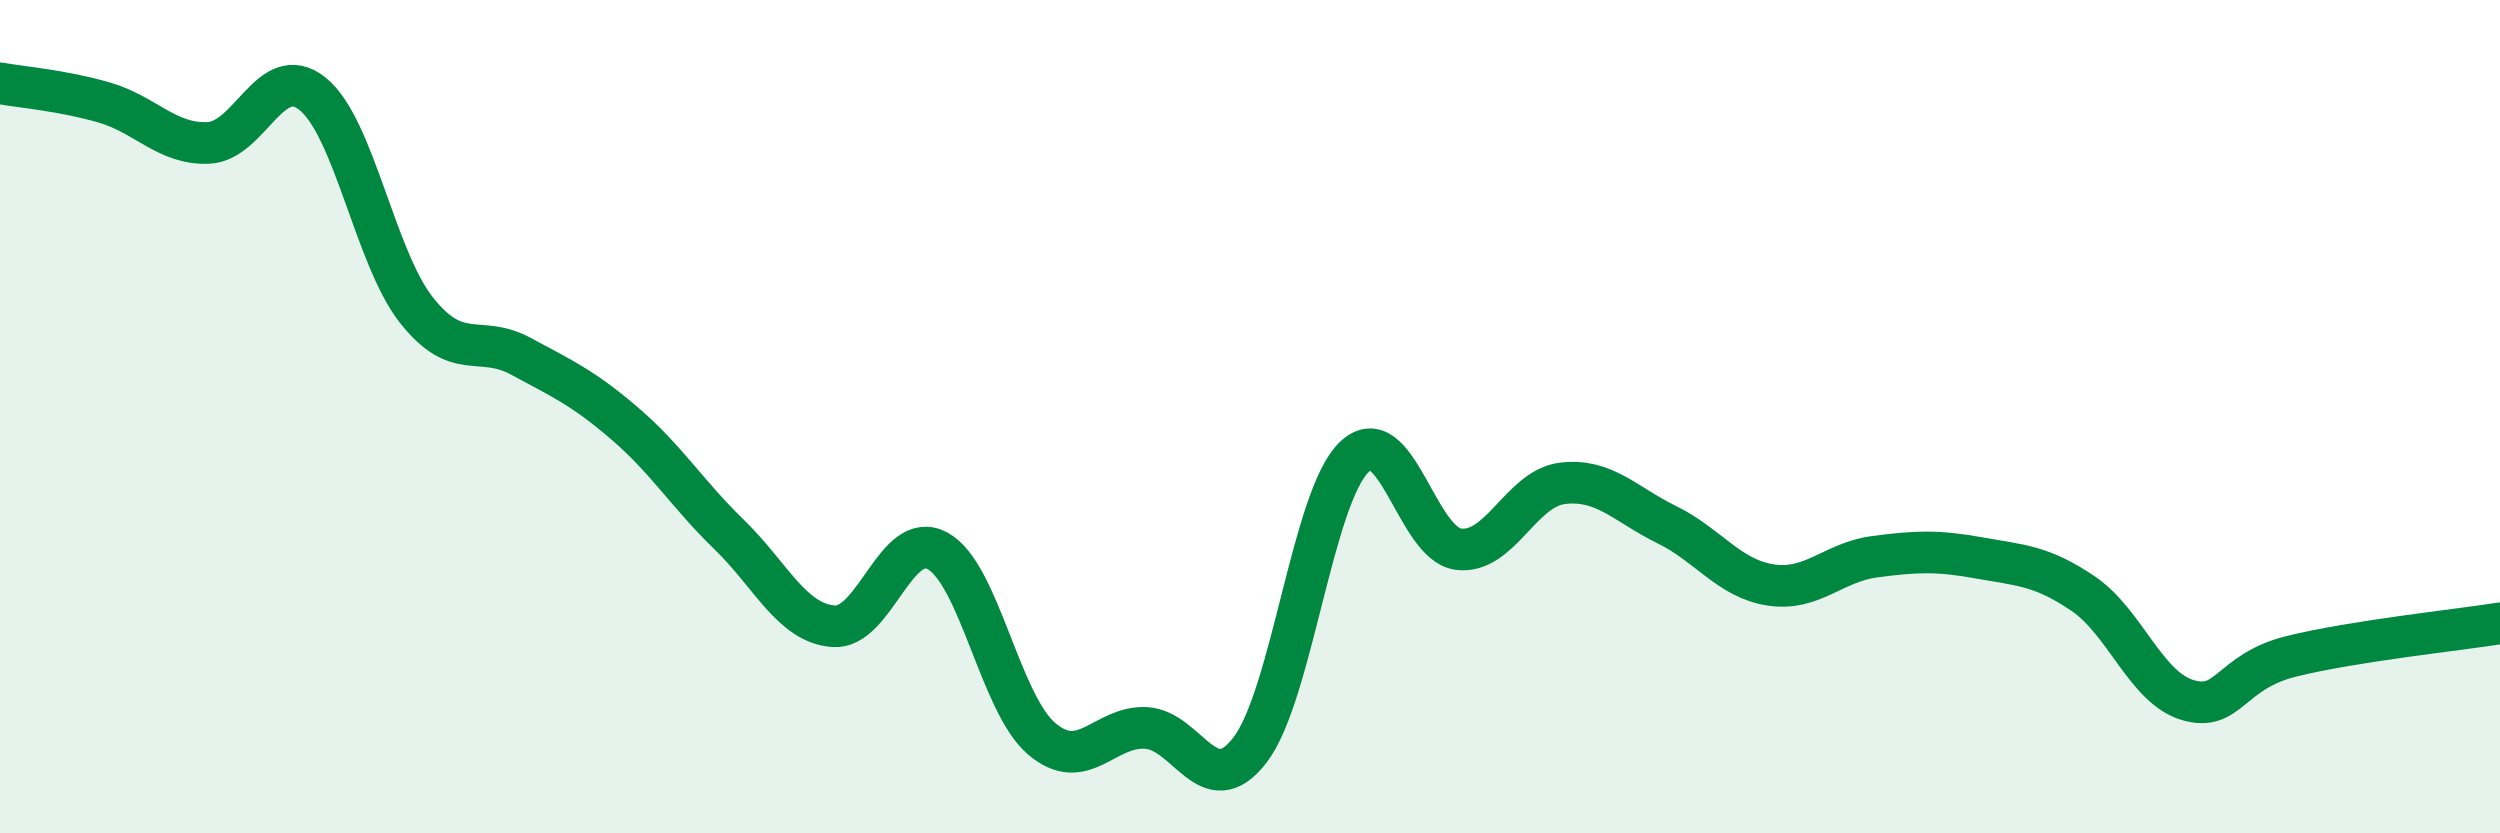
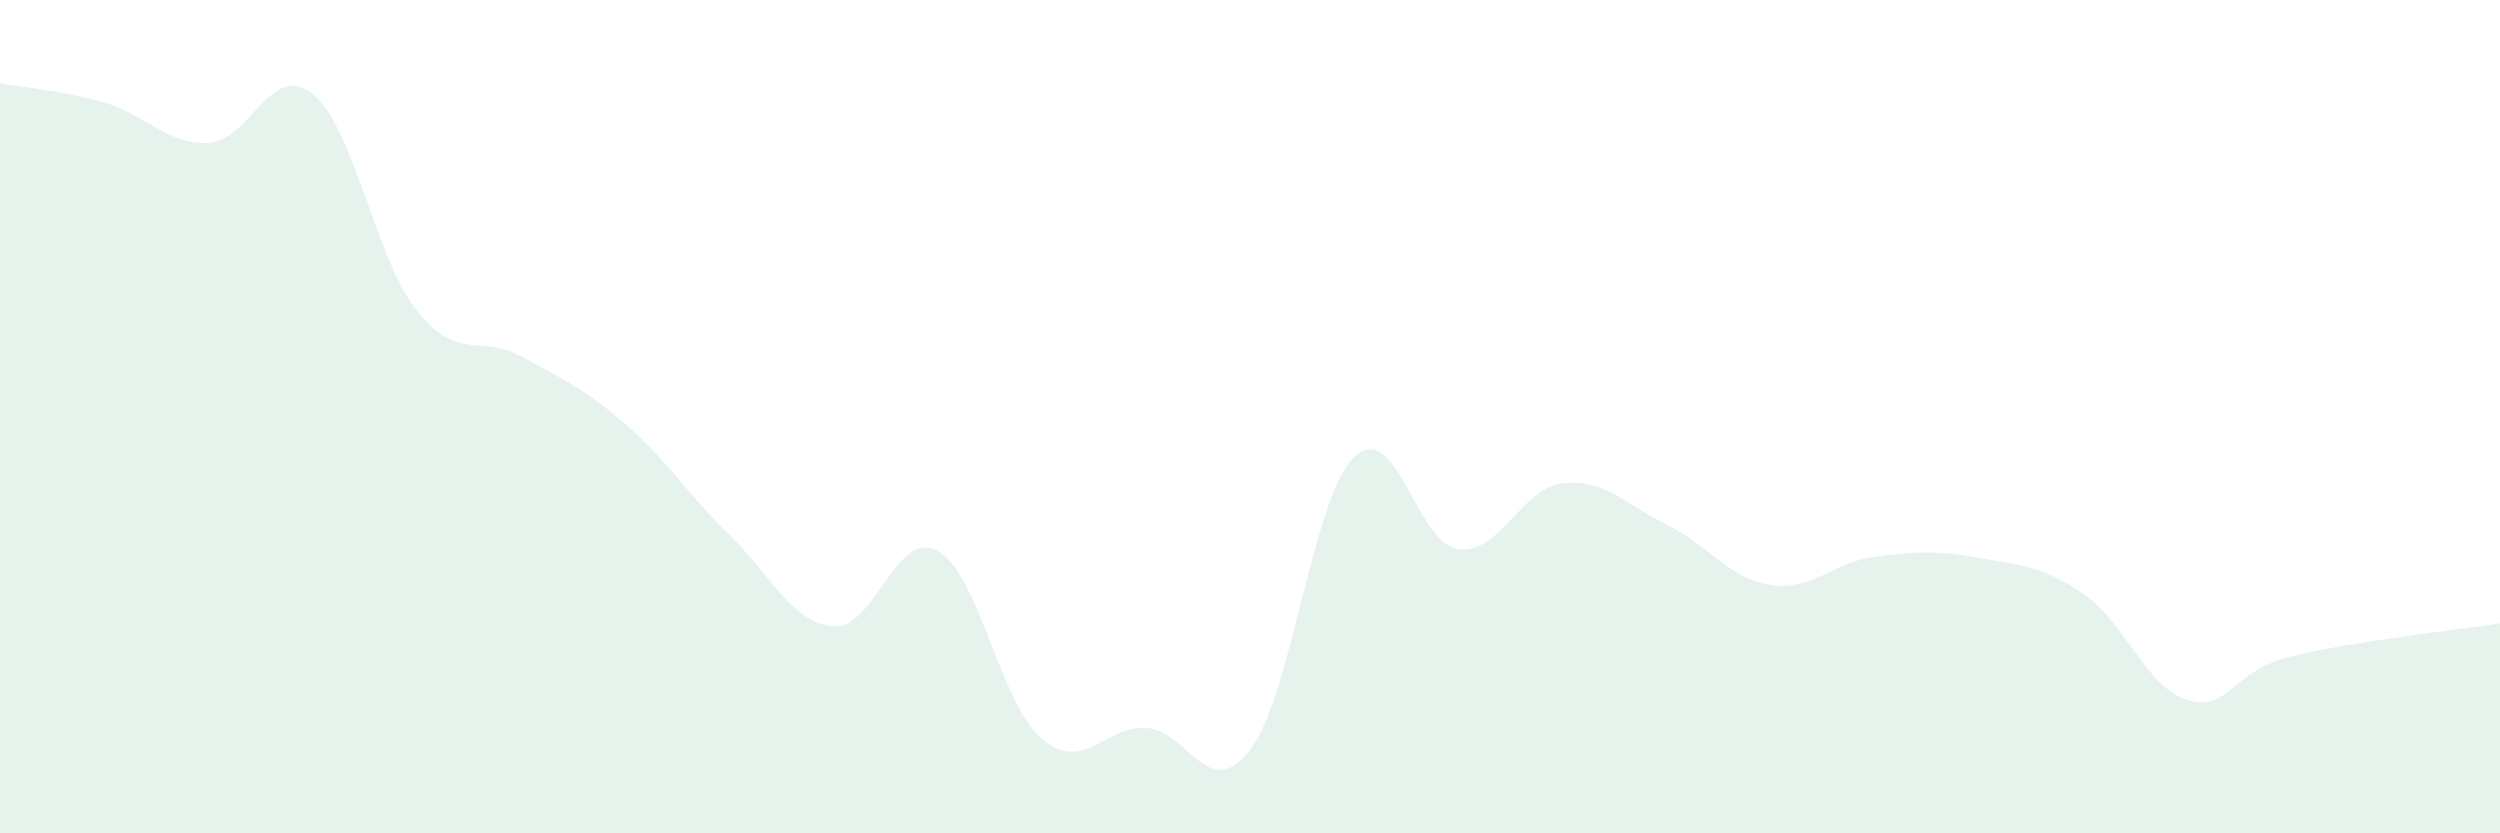
<svg xmlns="http://www.w3.org/2000/svg" width="60" height="20" viewBox="0 0 60 20">
  <path d="M 0,2 C 0.5,2.09 1.5,2.17 2.5,2.46 C 3.5,2.75 4,3.47 5,3.43 C 6,3.39 6.5,1.45 7.5,2.25 C 8.5,3.05 9,6.19 10,7.45 C 11,8.71 11.5,8.01 12.5,8.55 C 13.5,9.09 14,9.31 15,10.17 C 16,11.03 16.5,11.86 17.5,12.83 C 18.5,13.8 19,14.95 20,15.03 C 21,15.11 21.5,12.68 22.5,13.22 C 23.5,13.76 24,16.88 25,17.73 C 26,18.58 26.5,17.42 27.5,17.47 C 28.5,17.52 29,19.3 30,18 C 31,16.7 31.5,11.93 32.5,10.97 C 33.5,10.01 34,13.05 35,13.18 C 36,13.31 36.5,11.72 37.5,11.6 C 38.5,11.48 39,12.1 40,12.59 C 41,13.08 41.5,13.89 42.5,14.04 C 43.5,14.19 44,13.49 45,13.36 C 46,13.23 46.5,13.21 47.5,13.39 C 48.5,13.57 49,13.57 50,14.25 C 51,14.93 51.5,16.5 52.5,16.8 C 53.5,17.1 53.5,16.12 55,15.75 C 56.5,15.38 59,15.12 60,14.96L60 20L0 20Z" fill="#008740" opacity="0.1" stroke-linecap="round" stroke-linejoin="round" />
-   <path d="M 0,2 C 0.5,2.09 1.5,2.17 2.5,2.46 C 3.5,2.75 4,3.47 5,3.43 C 6,3.39 6.5,1.45 7.5,2.25 C 8.5,3.05 9,6.19 10,7.45 C 11,8.71 11.5,8.01 12.5,8.55 C 13.5,9.09 14,9.31 15,10.17 C 16,11.03 16.5,11.86 17.5,12.83 C 18.5,13.8 19,14.95 20,15.03 C 21,15.11 21.5,12.68 22.5,13.22 C 23.5,13.76 24,16.88 25,17.73 C 26,18.58 26.5,17.42 27.5,17.47 C 28.5,17.52 29,19.3 30,18 C 31,16.7 31.5,11.93 32.5,10.97 C 33.5,10.01 34,13.05 35,13.18 C 36,13.31 36.5,11.72 37.5,11.6 C 38.5,11.48 39,12.1 40,12.59 C 41,13.08 41.5,13.89 42.5,14.04 C 43.5,14.19 44,13.49 45,13.36 C 46,13.23 46.5,13.21 47.5,13.39 C 48.5,13.57 49,13.57 50,14.25 C 51,14.93 51.5,16.5 52.5,16.8 C 53.5,17.1 53.5,16.12 55,15.75 C 56.5,15.38 59,15.12 60,14.96" stroke="#008740" stroke-width="1" fill="none" stroke-linecap="round" stroke-linejoin="round" />
</svg>